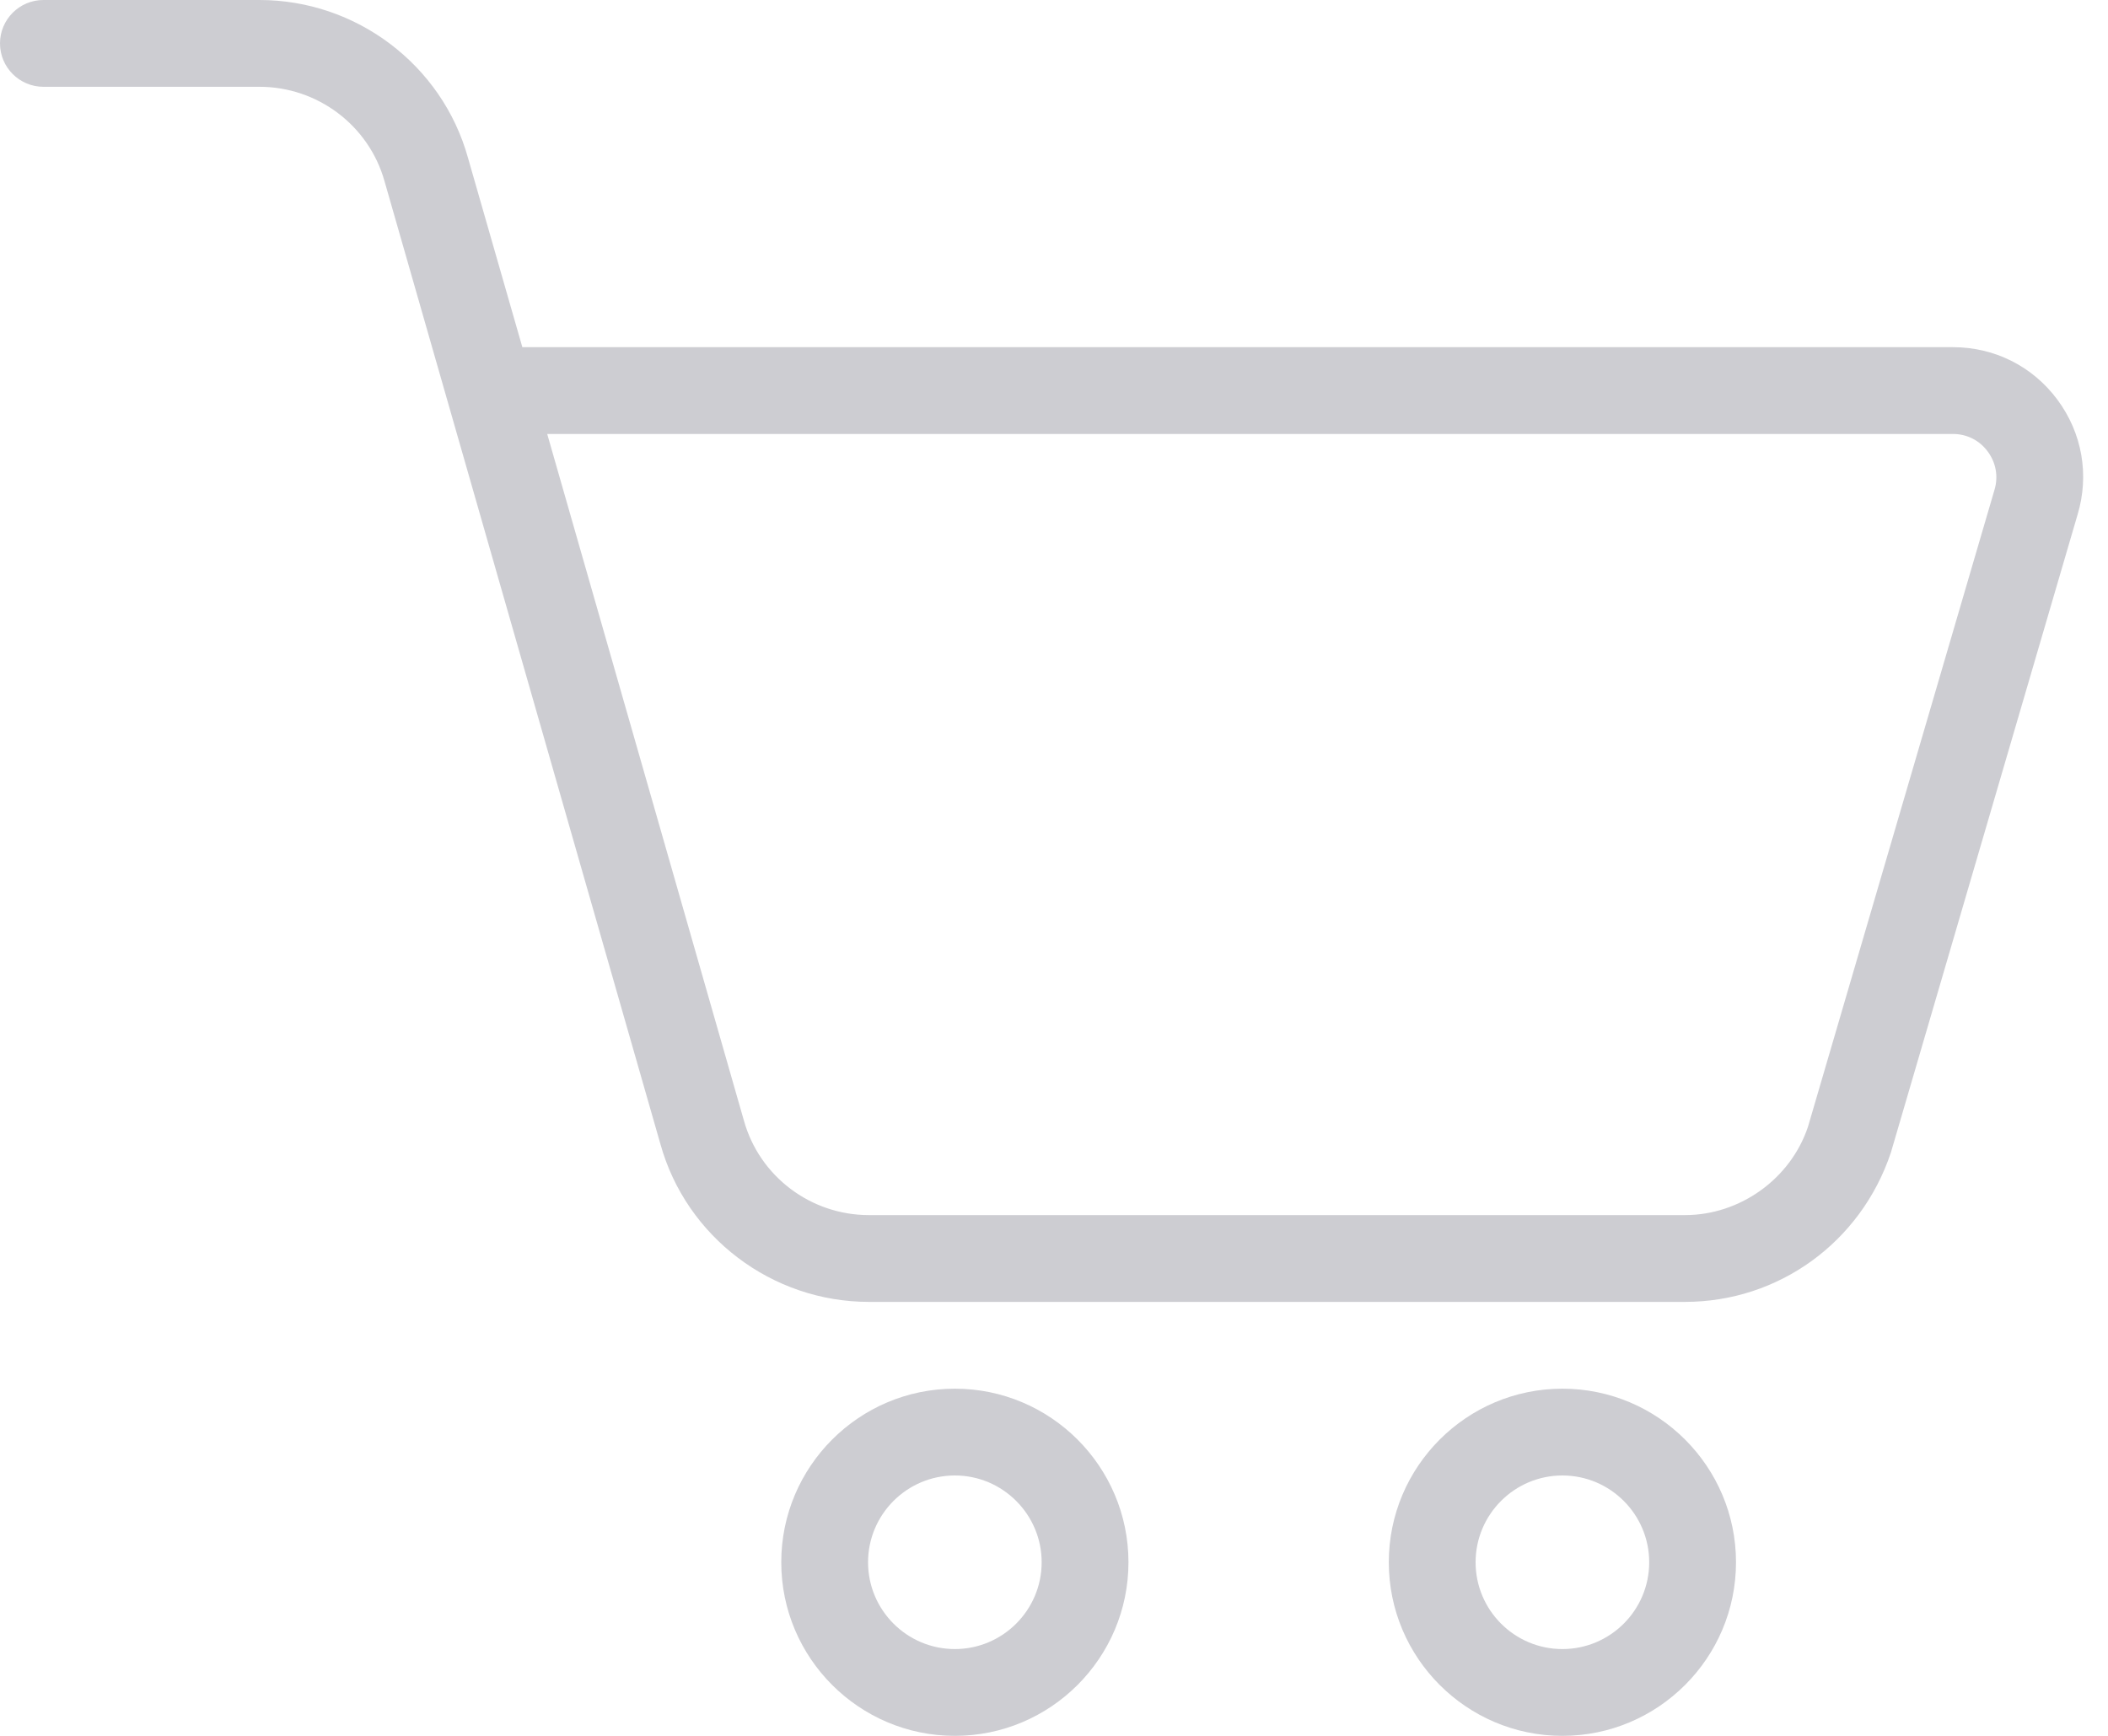
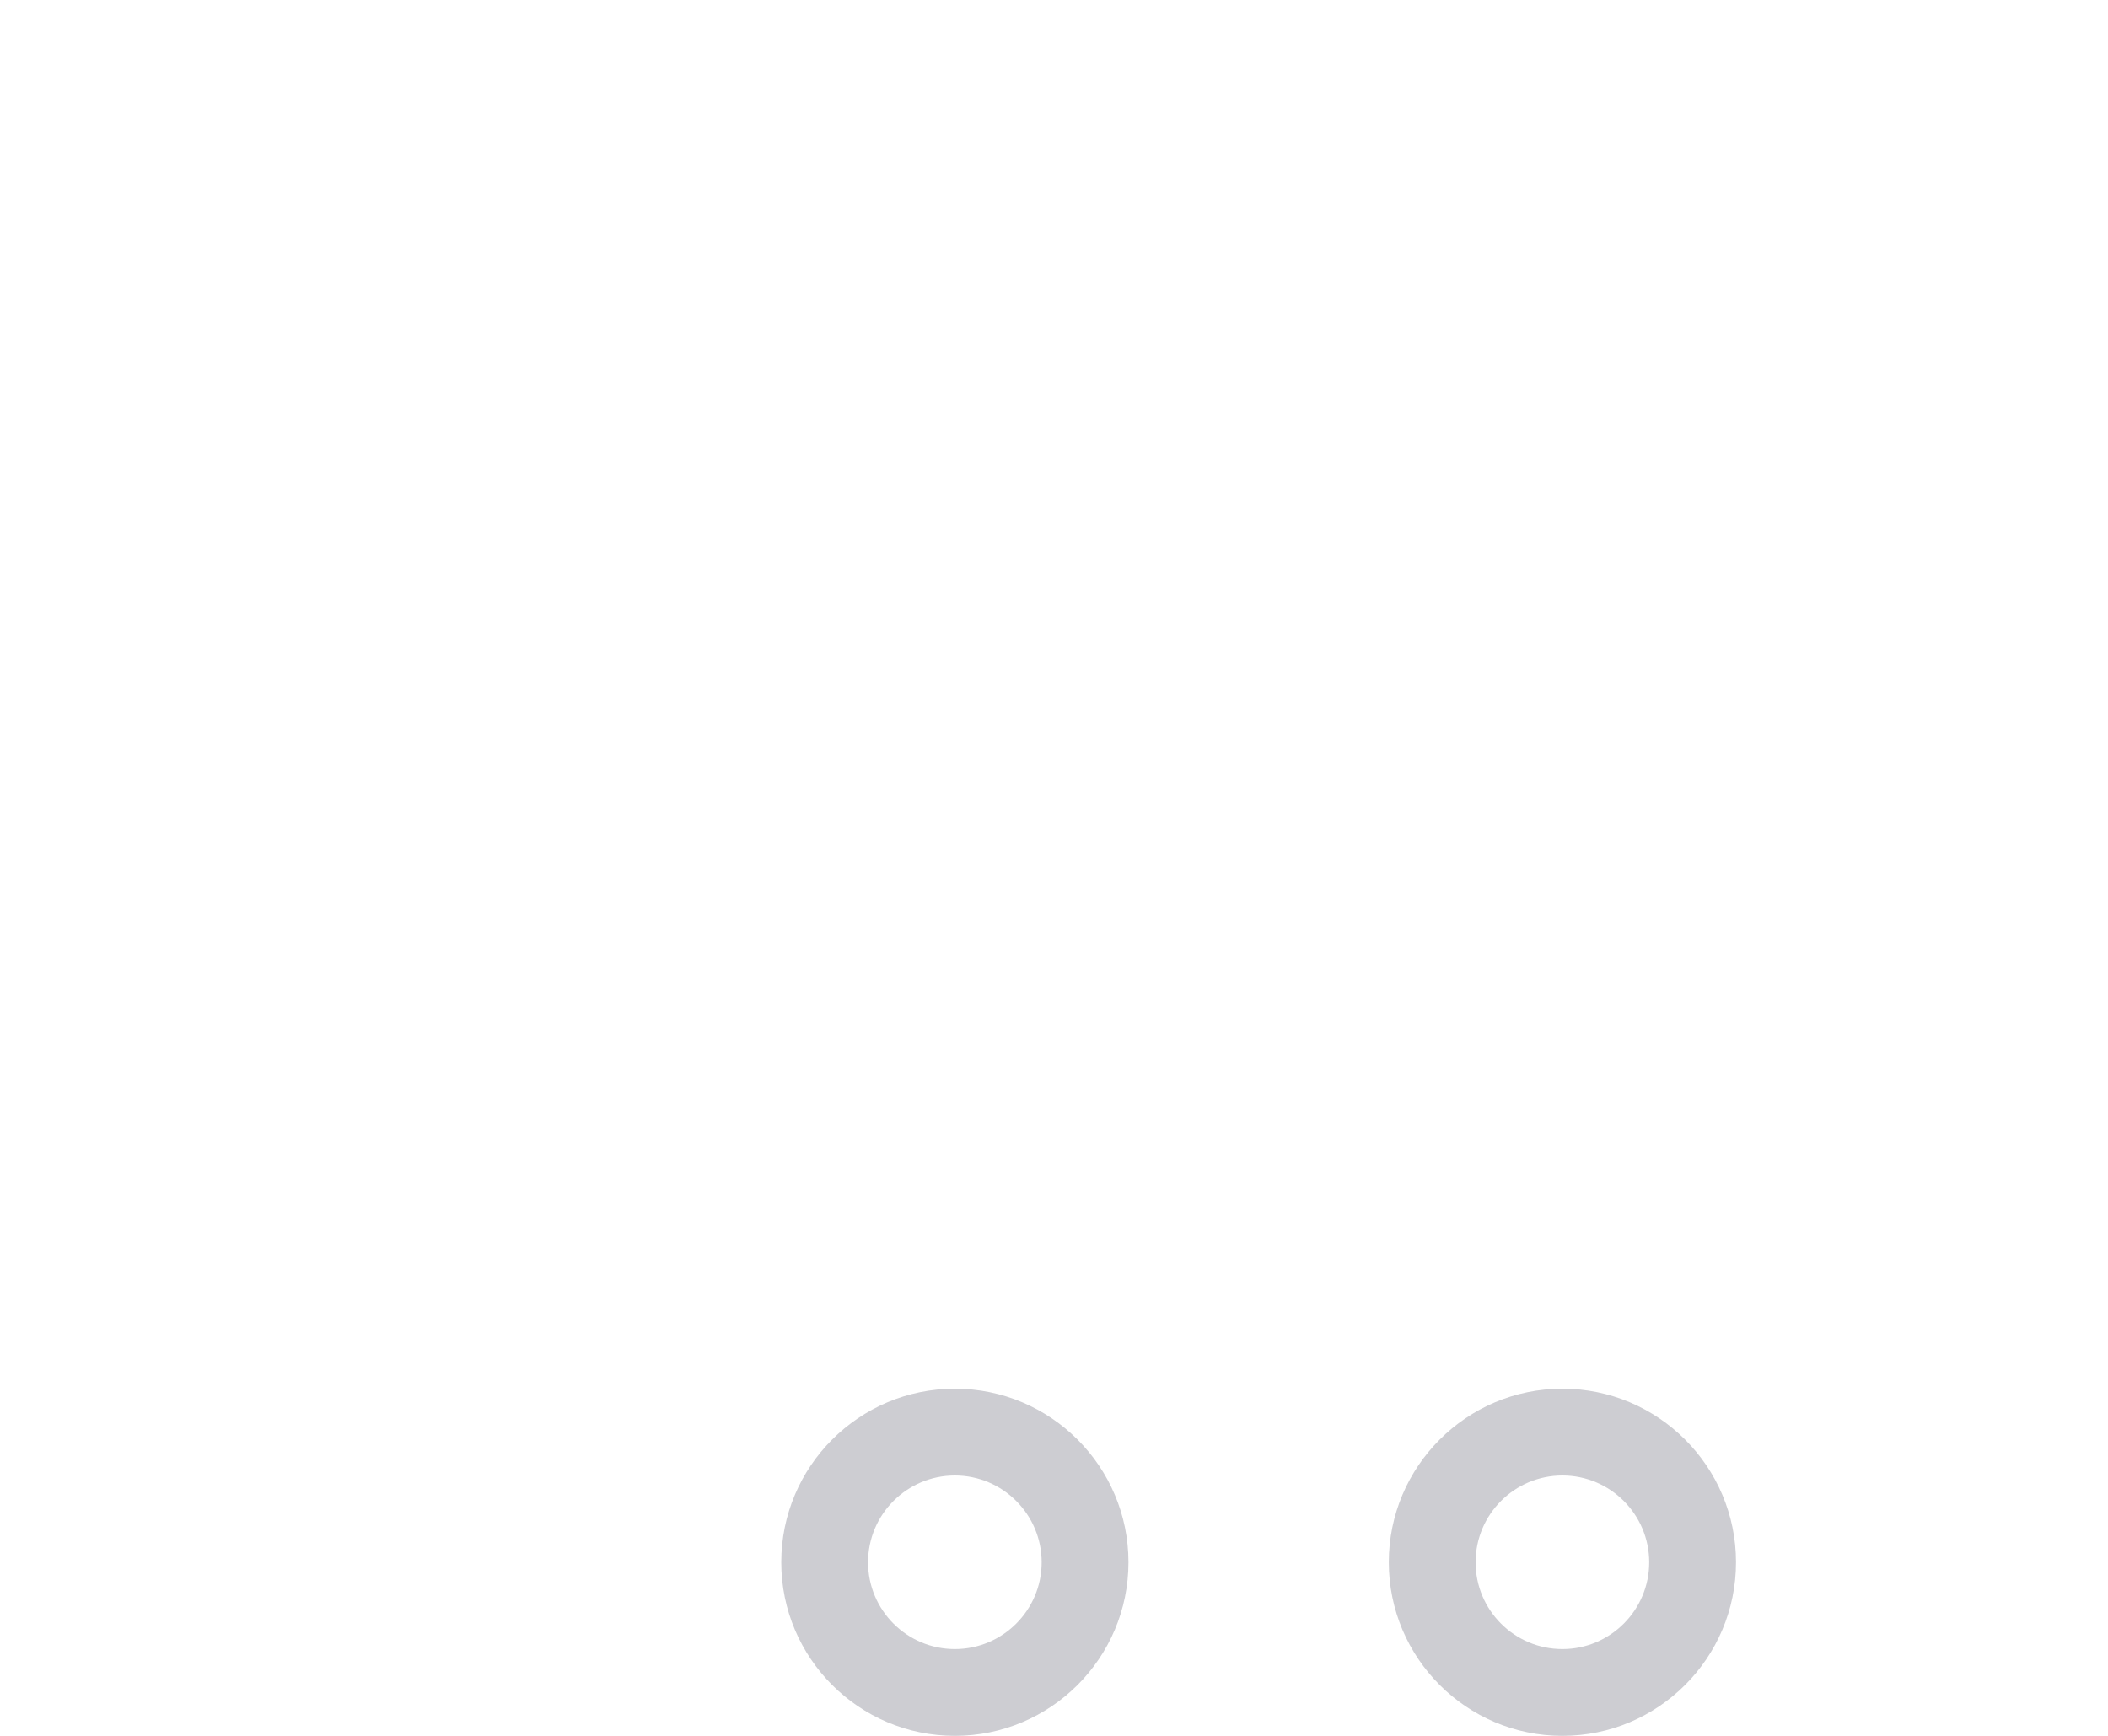
<svg xmlns="http://www.w3.org/2000/svg" width="34" height="28" viewBox="0 0 34 28" fill="none">
-   <path d="M27.178 21H14.014C12.453 21 11.07 19.954 10.653 18.458L6.202 2.923C5.95 2.024 5.123 1.4 4.186 1.4H0.7C0.314 1.4 0 1.086 0 0.7C0 0.314 0.314 0 0.7 0H4.186C5.747 0 7.13 1.046 7.547 2.542L8.425 5.6H31.499C32.169 5.6 32.784 5.908 33.183 6.446C33.583 6.983 33.702 7.661 33.509 8.302L30.498 18.592C30.013 20.043 28.682 21 27.178 21ZM8.826 7L11.999 18.077C12.25 18.976 13.077 19.6 14.014 19.6H27.178C28.066 19.6 28.881 19.014 29.161 18.175L32.169 7.902C32.234 7.687 32.193 7.462 32.06 7.283C31.927 7.102 31.723 7 31.499 7H8.826Z" fill="#CDCDD2" />
  <path d="M15.401 28C13.856 28 12.601 26.744 12.601 25.2C12.601 23.656 13.856 22.4 15.401 22.4C16.945 22.4 18.201 23.656 18.201 25.2C18.201 26.744 16.945 28 15.401 28ZM15.401 23.8C14.628 23.8 14.001 24.429 14.001 25.2C14.001 25.972 14.628 26.6 15.401 26.6C16.173 26.6 16.801 25.972 16.801 25.2C16.801 24.429 16.173 23.8 15.401 23.8Z" fill="#CDCDD2" />
  <path d="M25.2 28C23.656 28 22.4 26.744 22.4 25.2C22.4 23.656 23.656 22.4 25.2 22.4C26.744 22.4 28 23.656 28 25.2C28 26.744 26.744 28 25.2 28ZM25.2 23.8C24.427 23.8 23.8 24.429 23.8 25.2C23.8 25.972 24.427 26.6 25.2 26.6C25.973 26.6 26.6 25.972 26.6 25.2C26.6 24.429 25.973 23.8 25.2 23.8Z" fill="#CDCDD2" />
</svg>